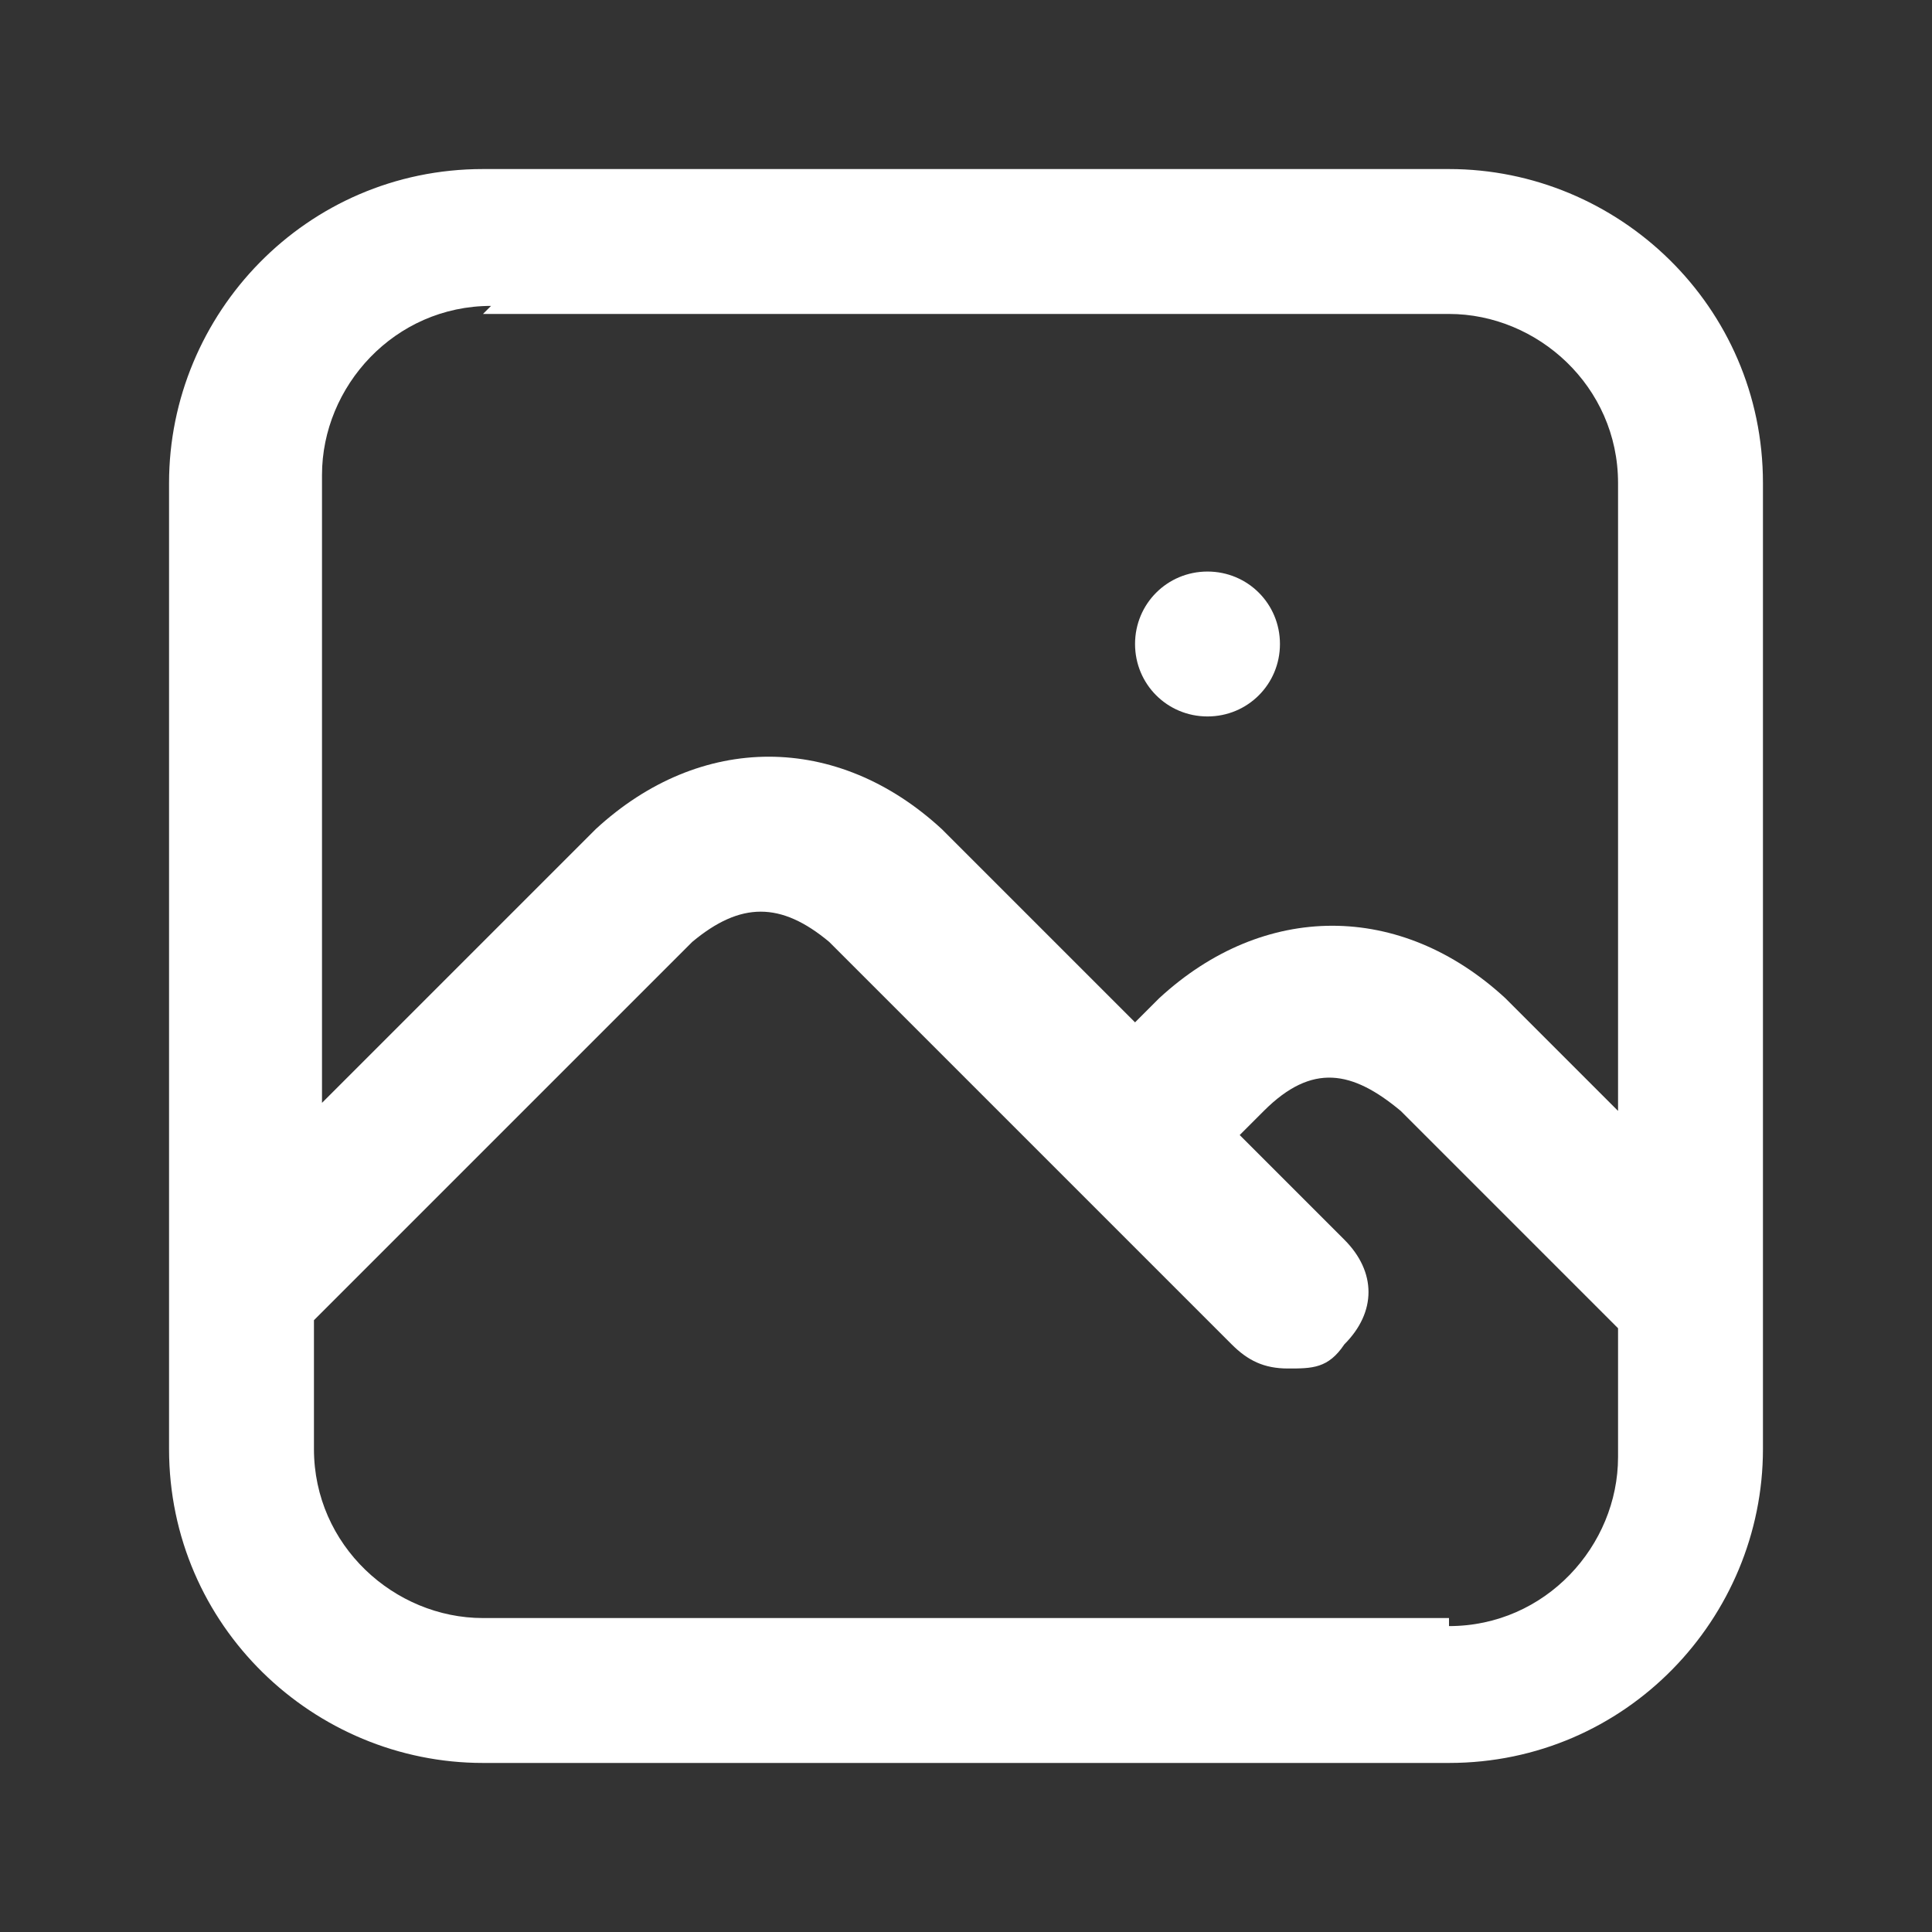
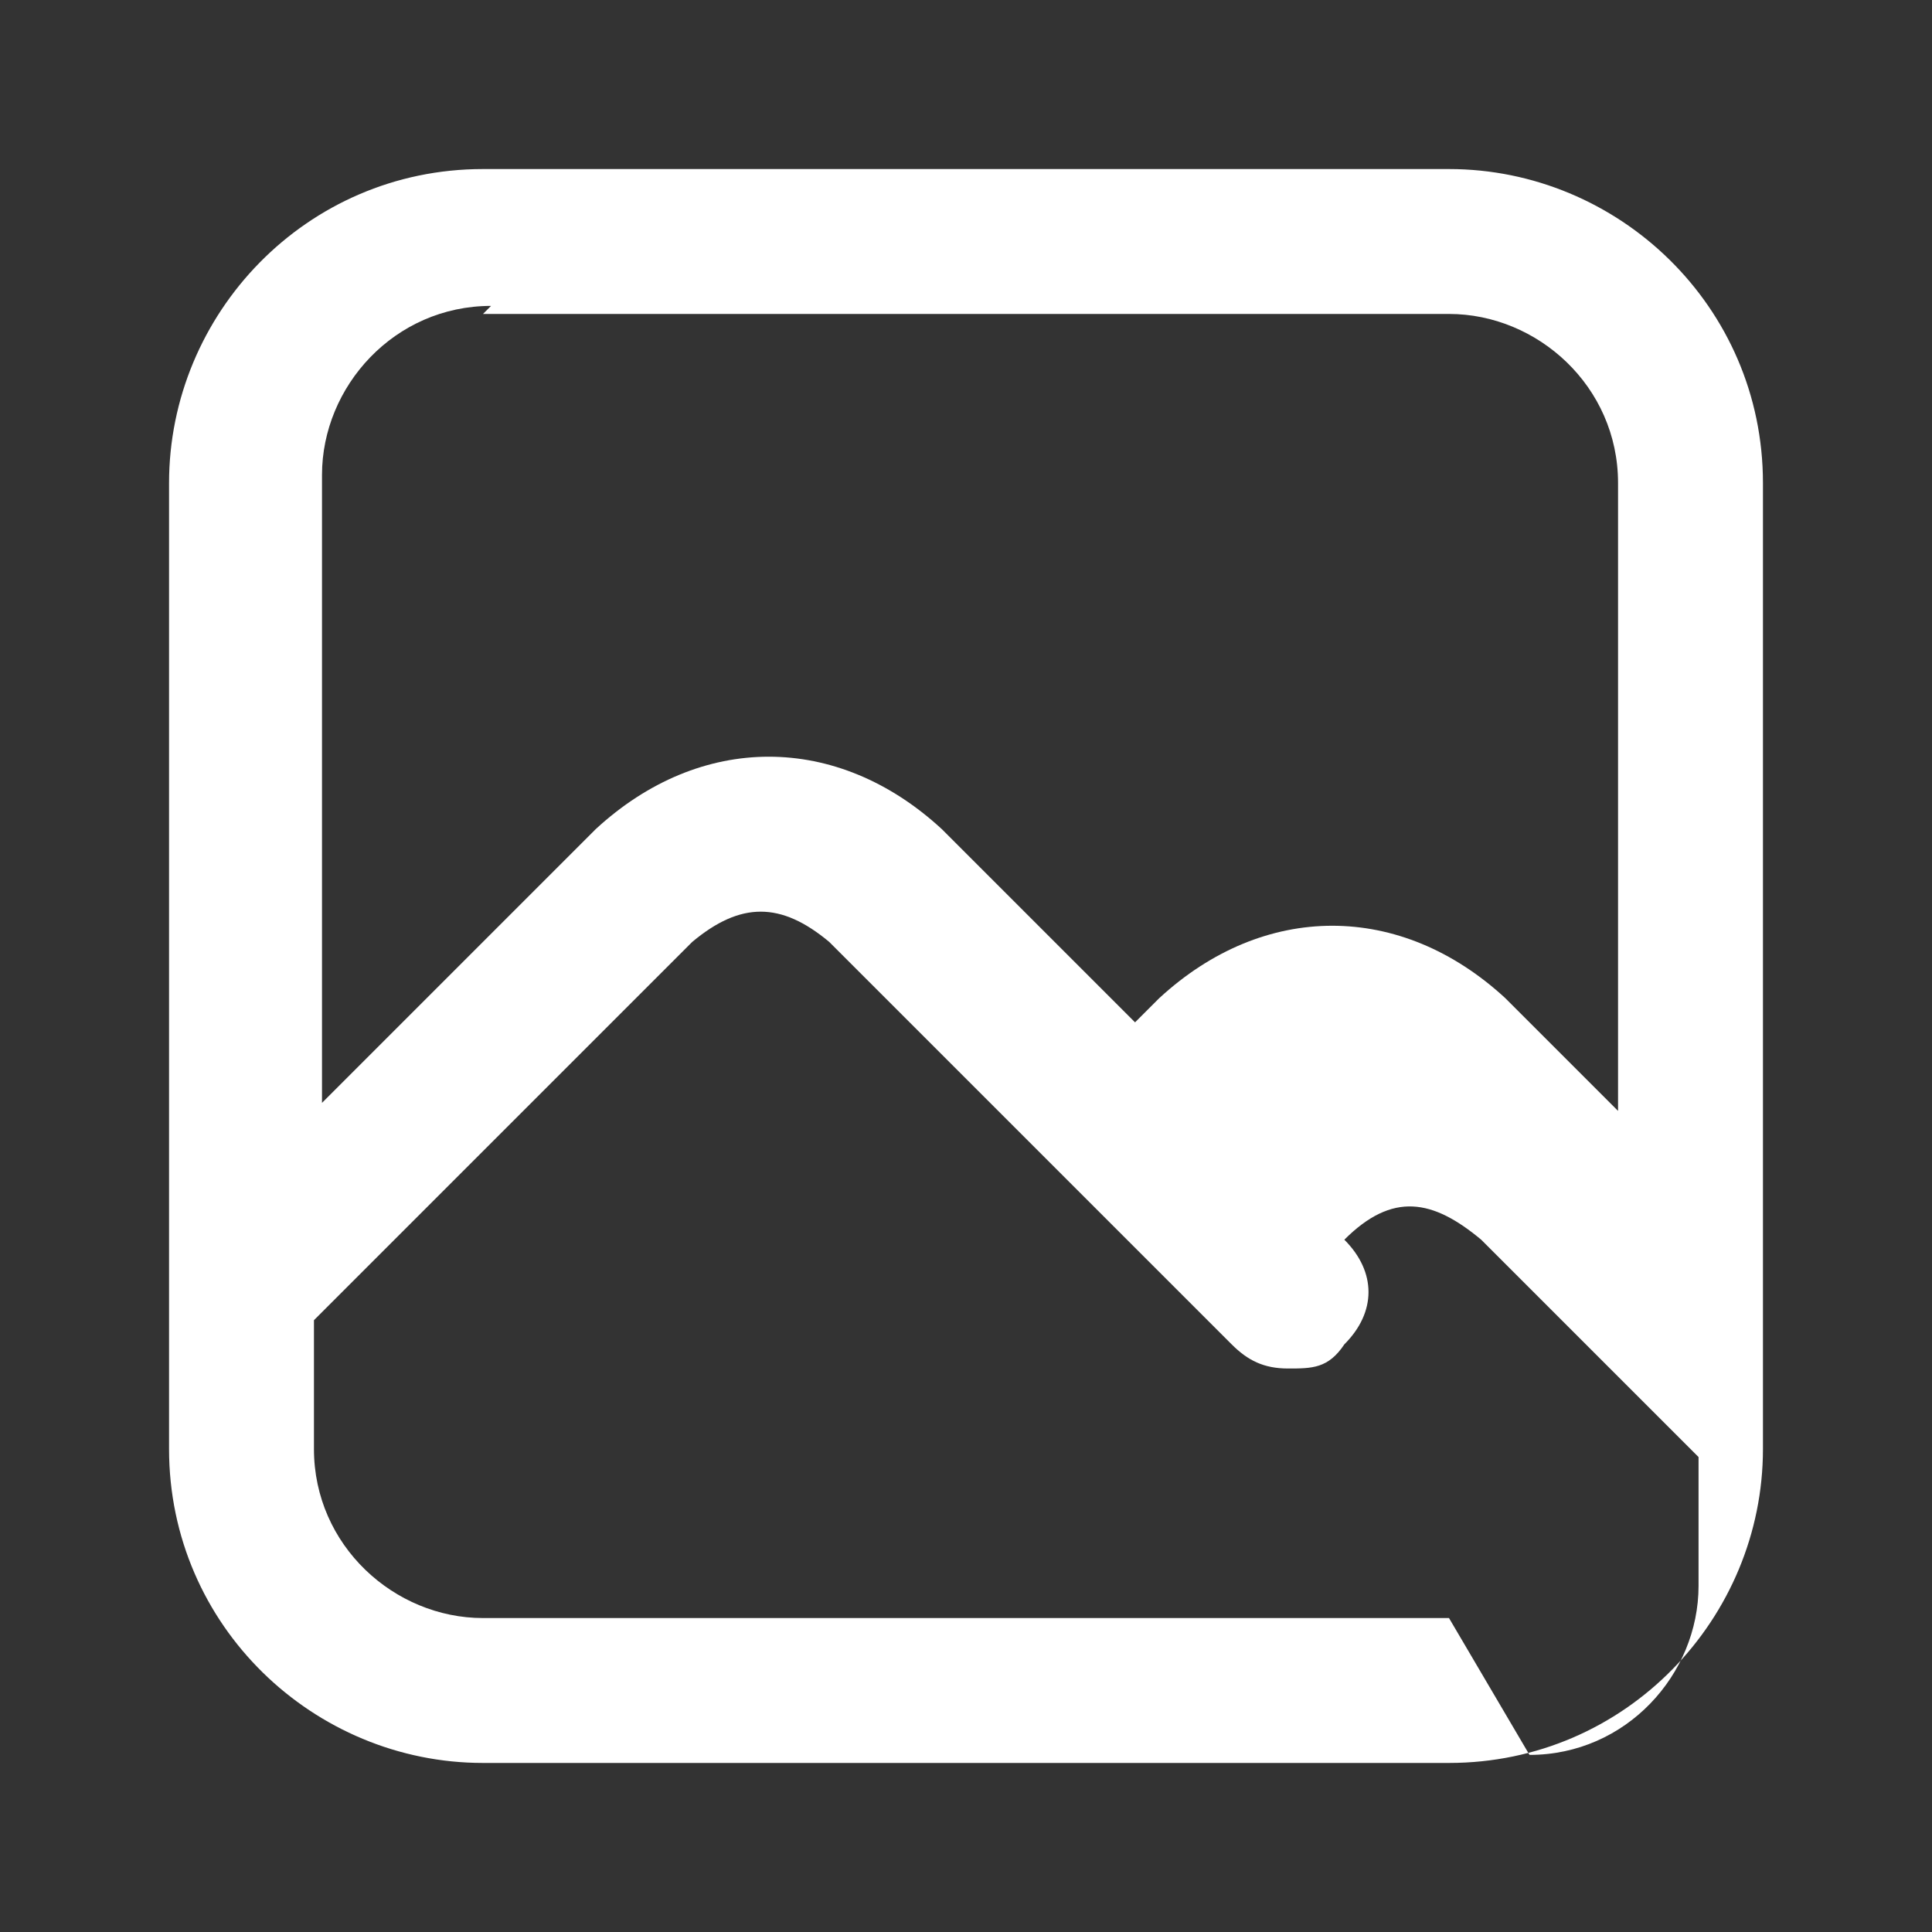
<svg xmlns="http://www.w3.org/2000/svg" version="1.1" viewBox="0 0 24 24">
  <rect x="0" y="0" width="24" height="24" fill="#333333" stroke="none" />
  <defs>
    <style>
      .cls-1 {
        fill: #fff;
      }
    </style>
  </defs>
  <g>
    <g id="Ebene_1">
      <g>
-         <path class="cls-1" d="M15,8.9c.5,0,.9-.4.9-.9s-.4-.9-.9-.9h0c-.5,0-.9.4-.9.9s.4.9.9.9Z" />
-         <path class="cls-1" d="M21.9,16V6c0-2.2-1.8-3.9-3.9-3.9H6c-2.2,0-3.9,1.8-3.9,3.9v10h0v2c0,2.2,1.8,3.9,3.9,3.9h12c2.2,0,3.9-1.8,3.9-3.9v-2h0ZM6,3.9h12c1.1,0,2.1.9,2.1,2.1v7.8l-1.4-1.4c-1.3-1.2-3-1.2-4.3,0l-.3.3-2.4-2.4c-1.3-1.2-3-1.2-4.3,0l-3.4,3.4v-7.8c0-1.1.9-2.1,2.1-2.1ZM18,20.1H6c-1.1,0-2.1-.9-2.1-2.1v-1.6l4.7-4.7c.6-.5,1.1-.5,1.7,0l5,5c.2.2.4.3.7.3s.5,0,.7-.3c.4-.4.4-.9,0-1.3l-1.3-1.3.3-.3c.6-.6,1.1-.5,1.7,0l2.7,2.7v1.6c0,1.1-.9,2.1-2.1,2.1Z" />
+         <path class="cls-1" d="M21.9,16V6c0-2.2-1.8-3.9-3.9-3.9H6c-2.2,0-3.9,1.8-3.9,3.9v10h0v2c0,2.2,1.8,3.9,3.9,3.9h12c2.2,0,3.9-1.8,3.9-3.9v-2h0ZM6,3.9h12c1.1,0,2.1.9,2.1,2.1v7.8l-1.4-1.4c-1.3-1.2-3-1.2-4.3,0l-.3.3-2.4-2.4c-1.3-1.2-3-1.2-4.3,0l-3.4,3.4v-7.8c0-1.1.9-2.1,2.1-2.1ZM18,20.1H6c-1.1,0-2.1-.9-2.1-2.1v-1.6l4.7-4.7c.6-.5,1.1-.5,1.7,0l5,5c.2.2.4.3.7.3s.5,0,.7-.3c.4-.4.4-.9,0-1.3c.6-.6,1.1-.5,1.7,0l2.7,2.7v1.6c0,1.1-.9,2.1-2.1,2.1Z" />
      </g>
    </g>
  </g>
</svg>